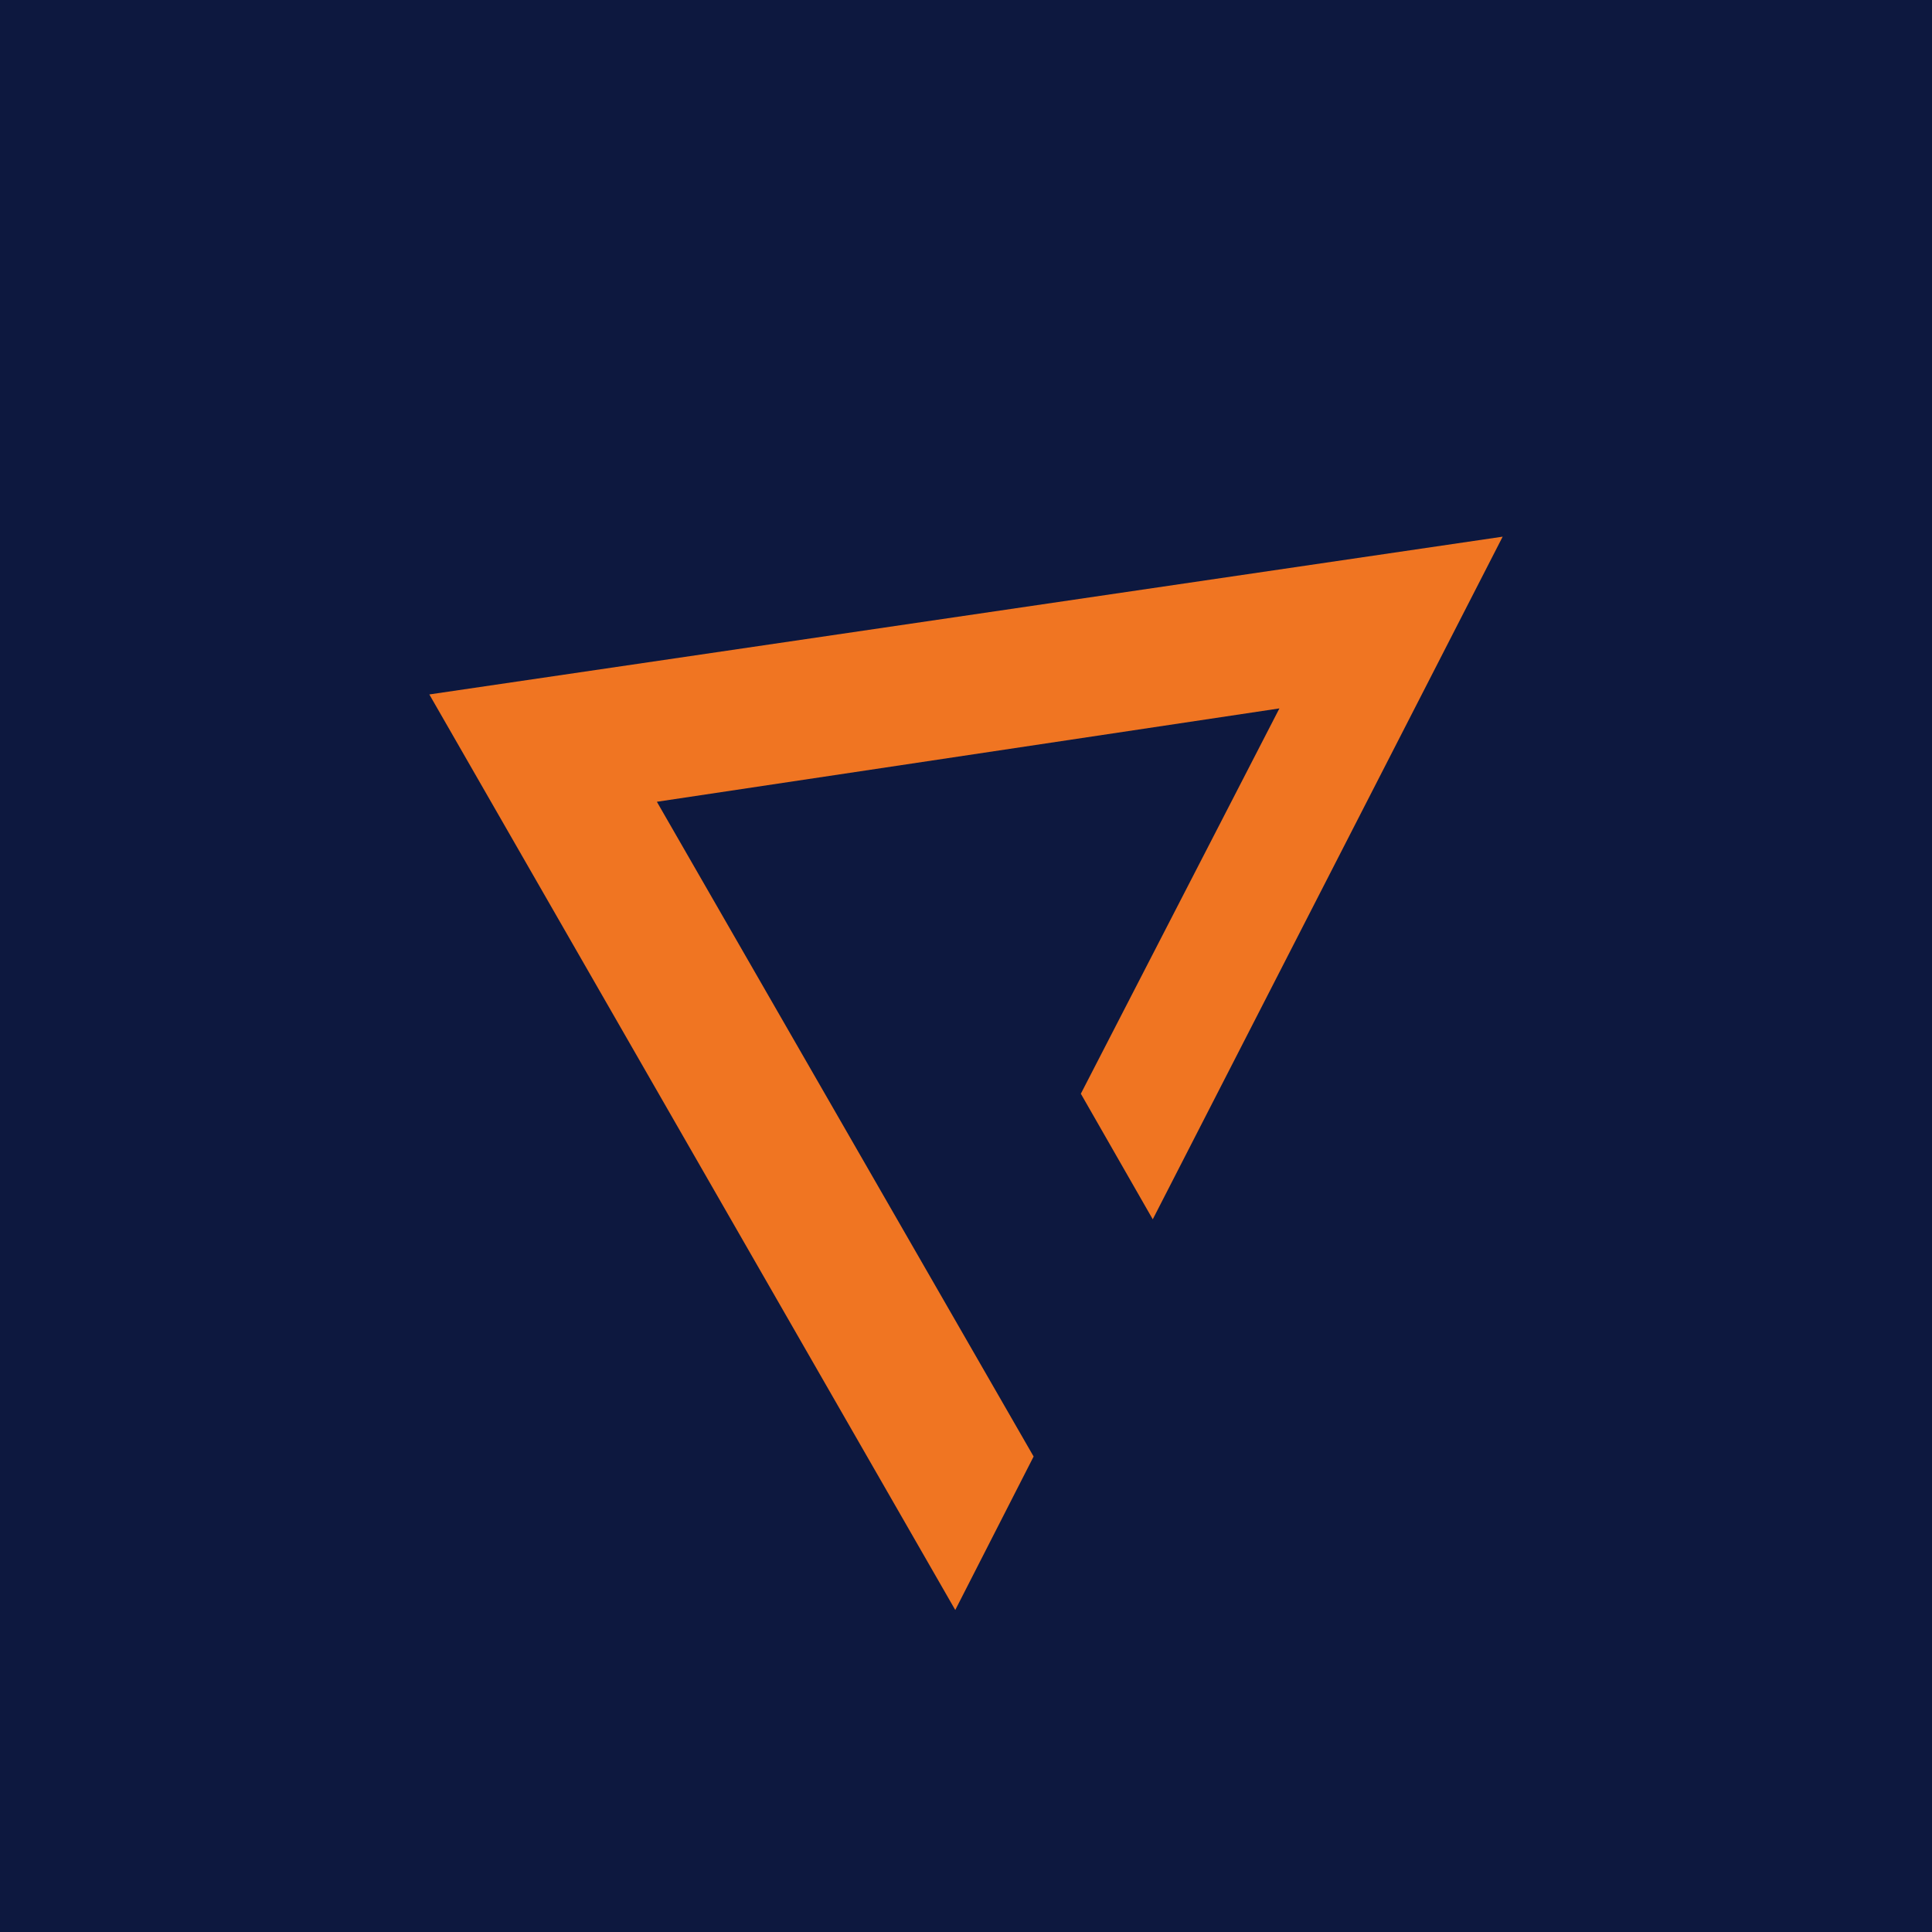
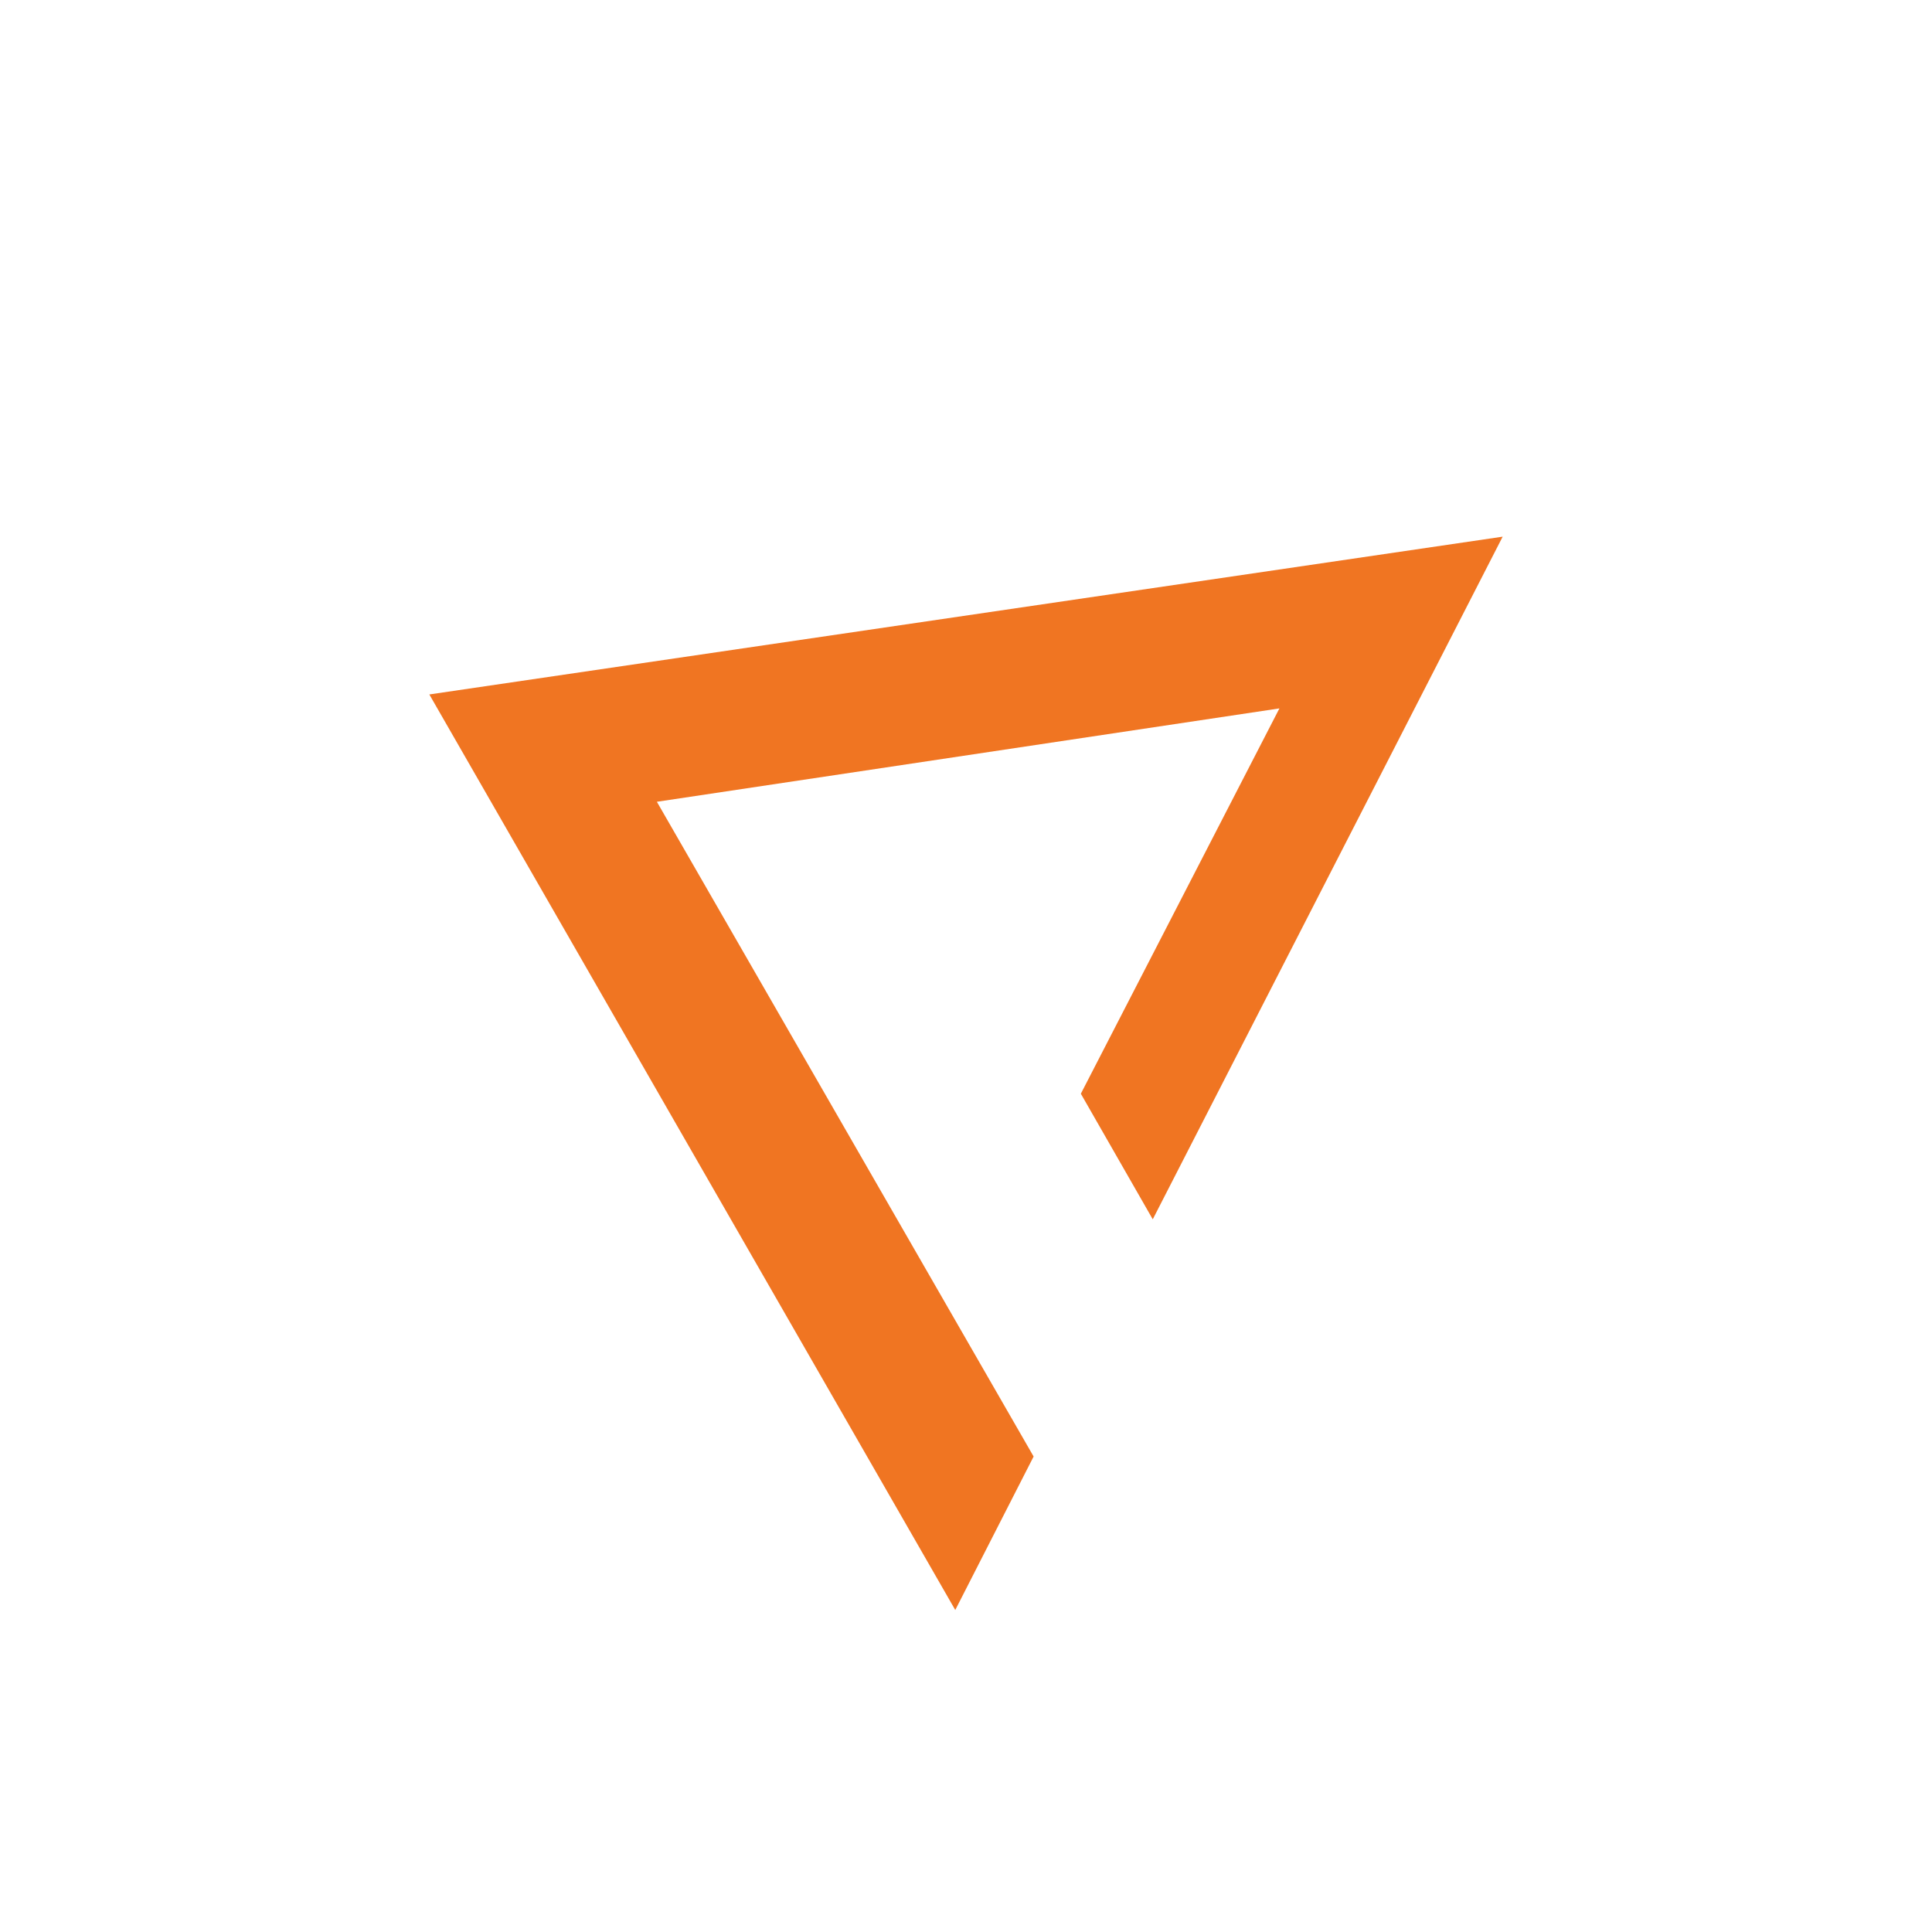
<svg xmlns="http://www.w3.org/2000/svg" width="18" height="18" viewBox="0 0 18 18">
-   <path fill="#0D183F" d="M0 0h18v18H0z" />
  <path d="M4 6.47 8.9 15l.73-1.43-3.51-6.1 5.8-.87-1.85 3.59.67 1.17L14 5 4 6.47Z" fill="#F07522" />
</svg>